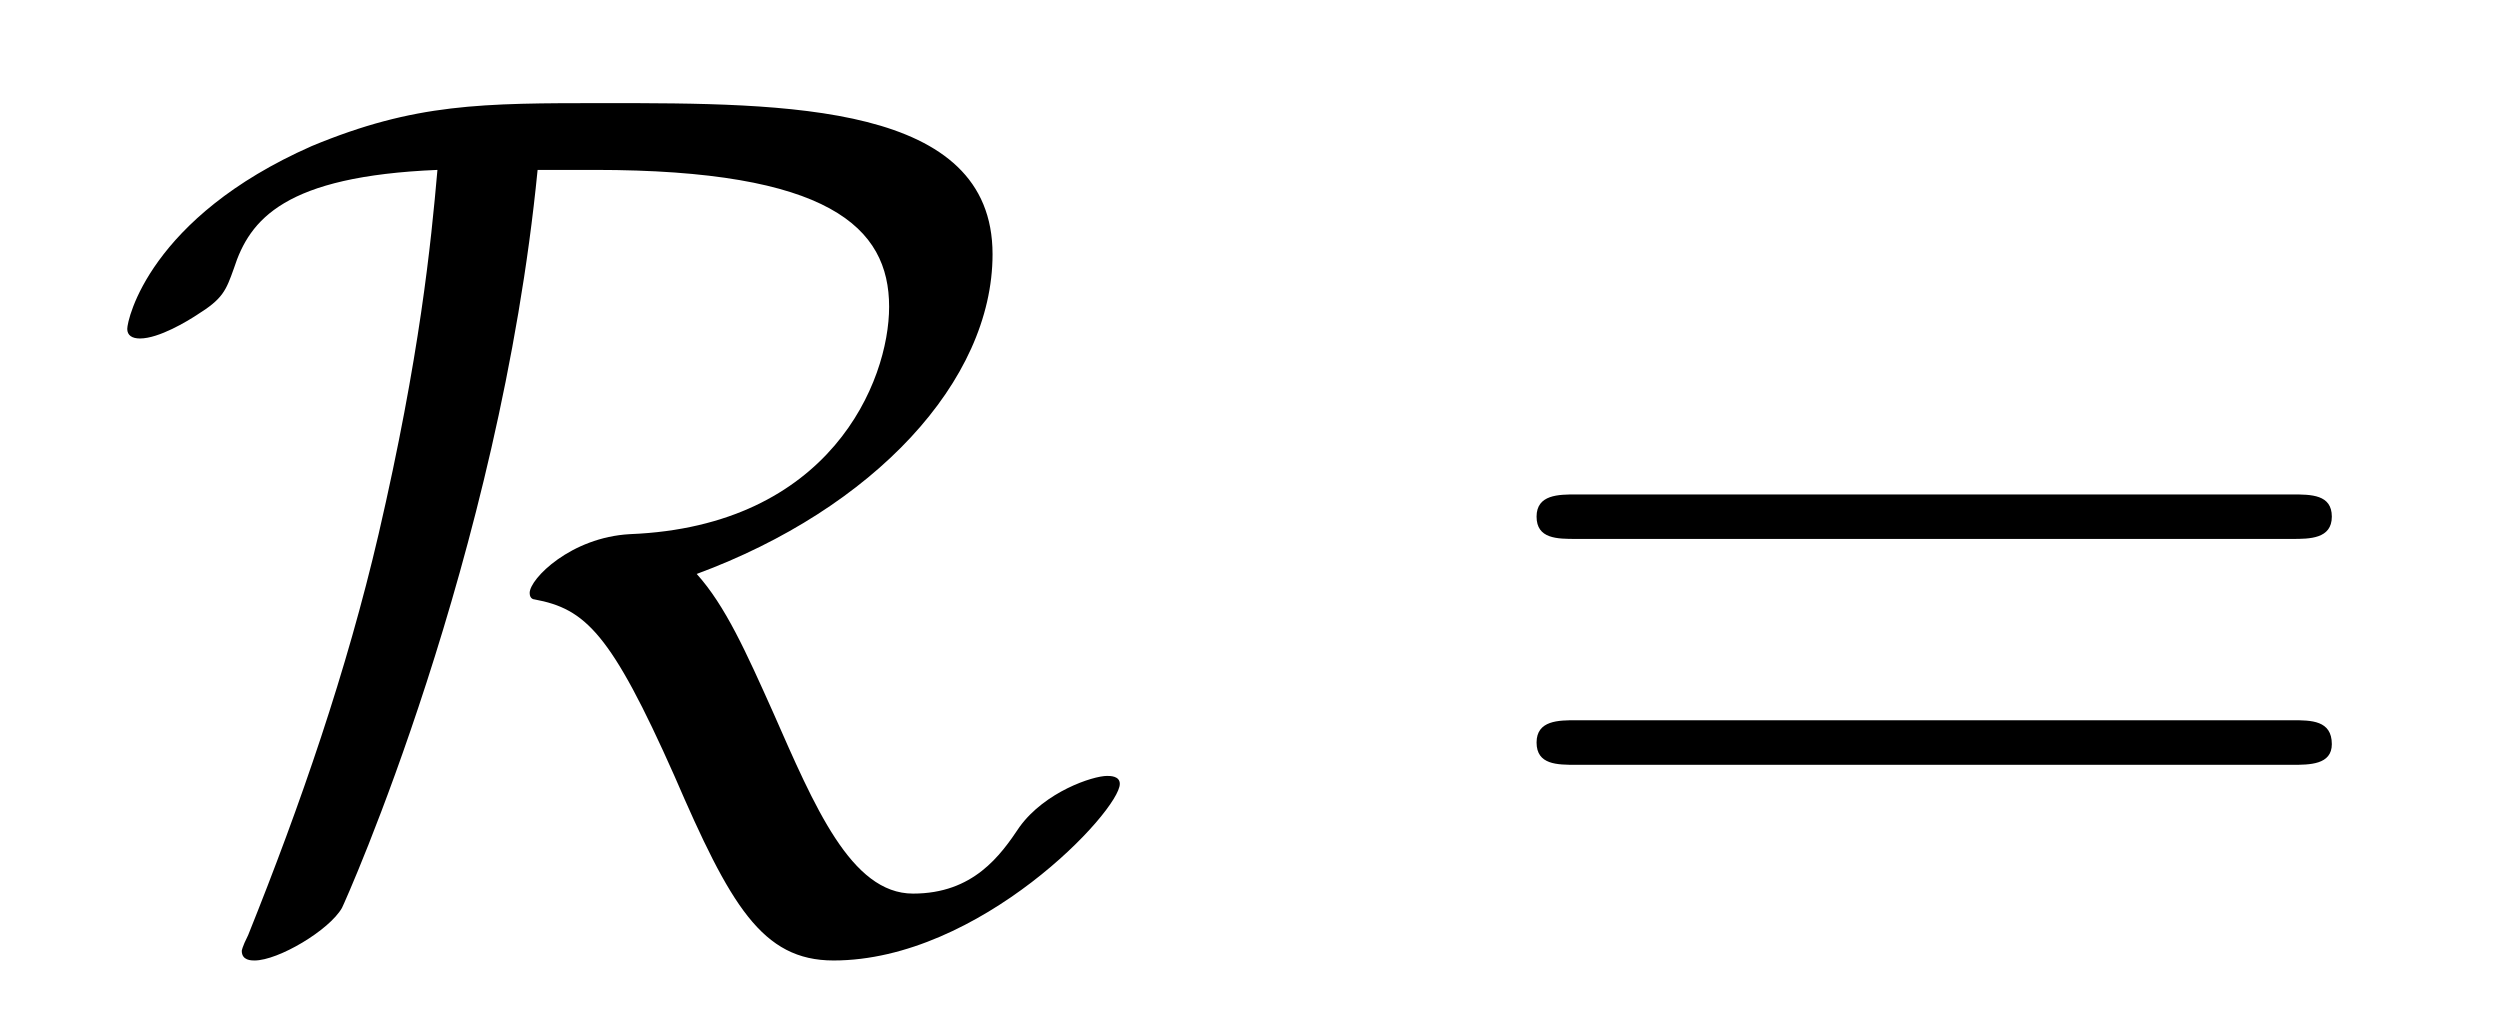
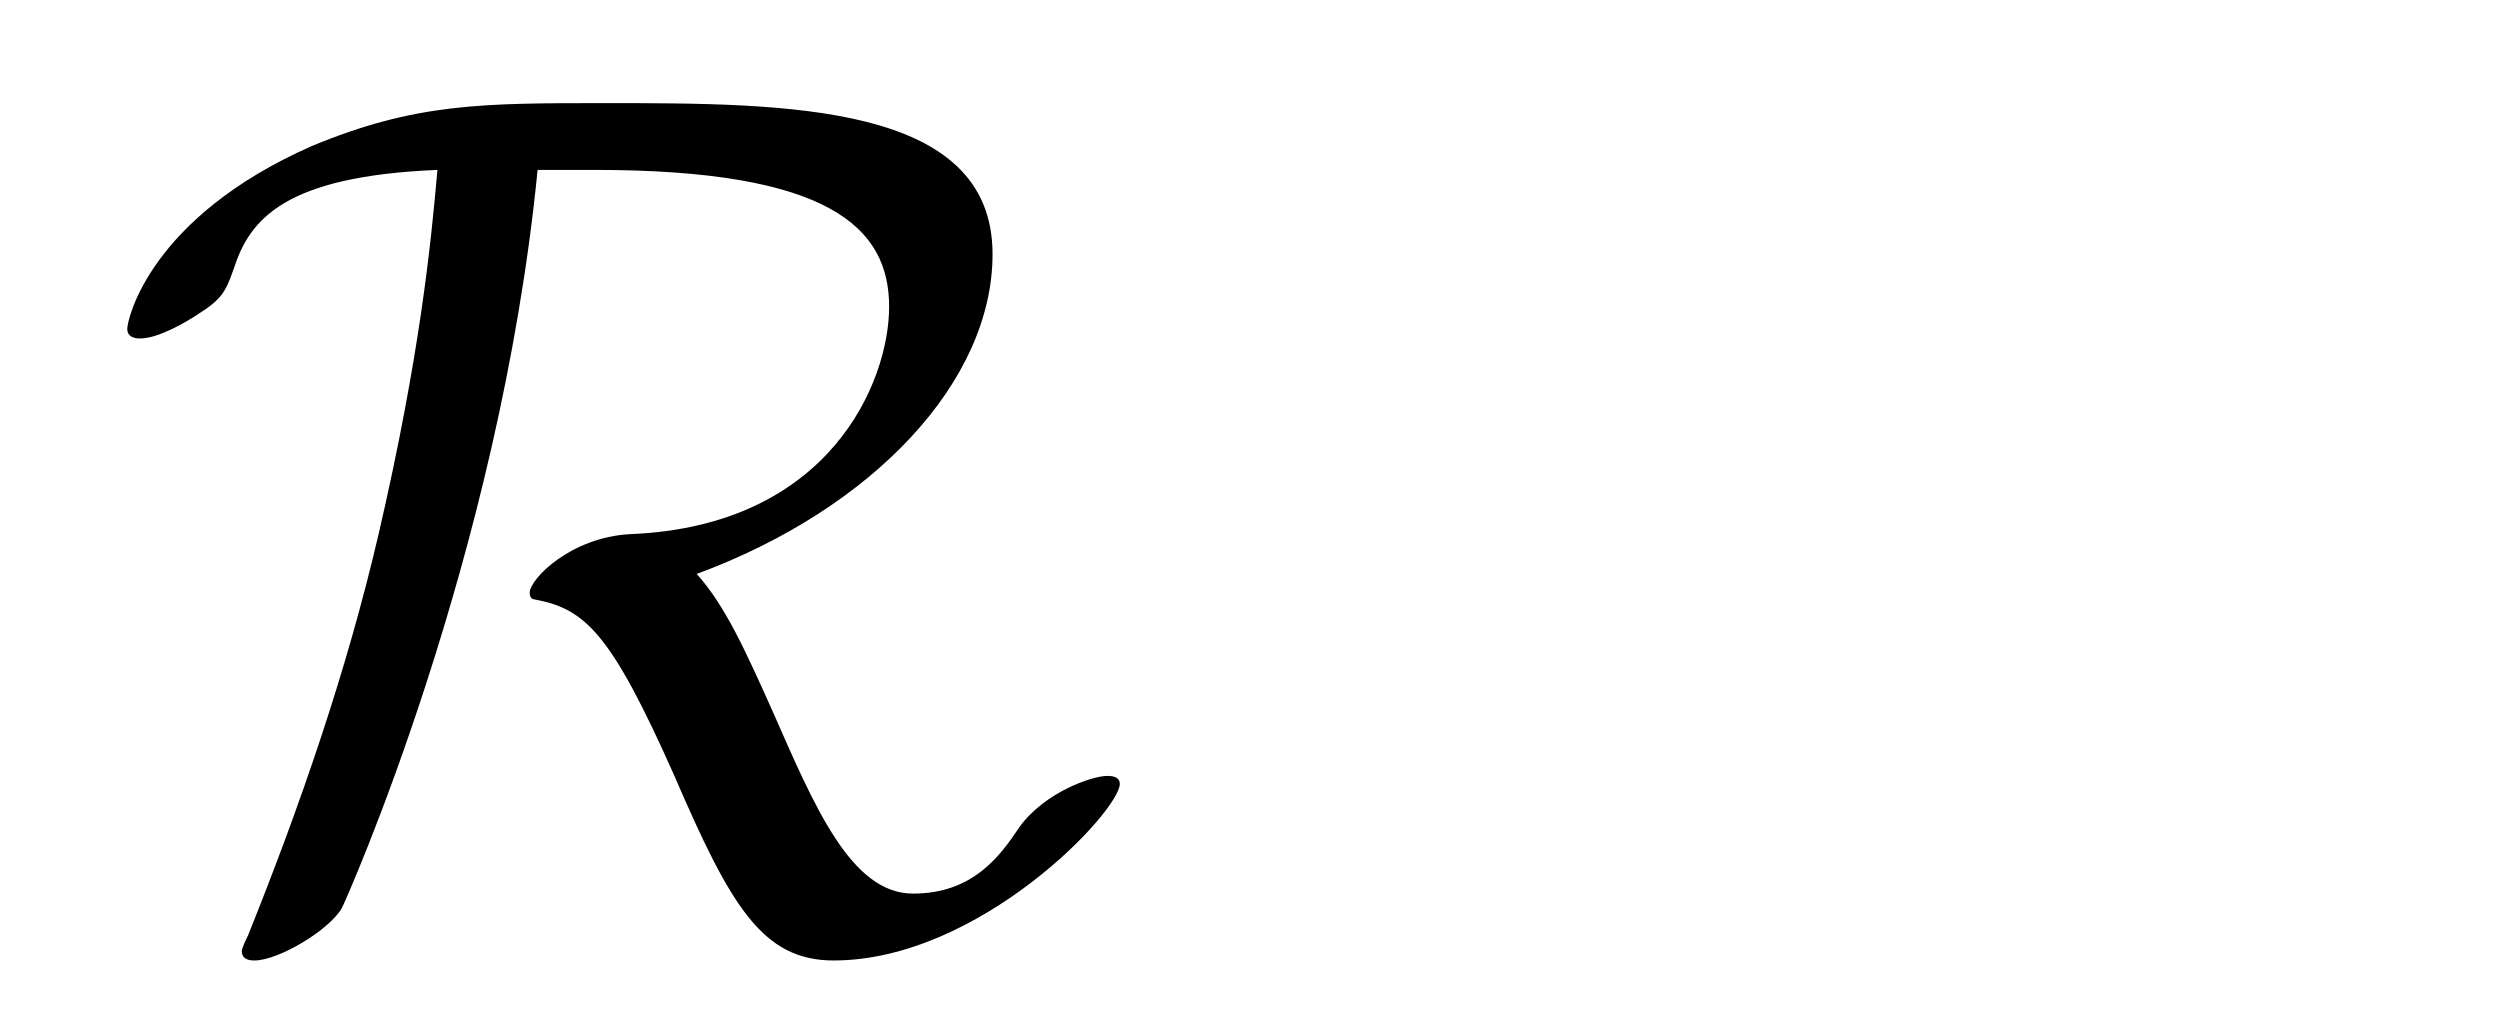
<svg xmlns="http://www.w3.org/2000/svg" xmlns:xlink="http://www.w3.org/1999/xlink" viewBox="0 0 24.558 10.169" version="1.2">
  <defs>
    <g>
      <symbol overflow="visible" id="glyph0-0">
        <path style="stroke:none;" d="" />
      </symbol>
      <symbol overflow="visible" id="glyph0-1">
        <path style="stroke:none;" d="M 4.844 -7.5 C 7.141 -7.5 7.734 -6.938 7.734 -6.156 C 7.734 -5.422 7.156 -4 5.188 -3.922 C 4.609 -3.891 4.203 -3.484 4.203 -3.344 C 4.203 -3.281 4.25 -3.281 4.25 -3.281 C 4.75 -3.188 5 -2.953 5.625 -1.547 C 6.172 -0.281 6.484 0.266 7.188 0.266 C 8.625 0.266 10 -1.203 10 -1.469 C 10 -1.547 9.906 -1.547 9.875 -1.547 C 9.734 -1.547 9.266 -1.391 9.016 -1.047 C 8.828 -0.766 8.562 -0.391 7.969 -0.391 C 7.359 -0.391 7 -1.25 6.594 -2.172 C 6.328 -2.766 6.125 -3.219 5.844 -3.531 C 7.578 -4.172 8.75 -5.422 8.75 -6.672 C 8.75 -8.156 6.734 -8.156 4.938 -8.156 C 3.734 -8.156 3.078 -8.156 2.062 -7.734 C 0.469 -7.031 0.25 -6.031 0.25 -5.938 C 0.25 -5.875 0.297 -5.844 0.375 -5.844 C 0.562 -5.844 0.844 -6.016 0.938 -6.078 C 1.188 -6.234 1.219 -6.312 1.297 -6.531 C 1.453 -7.016 1.797 -7.438 3.297 -7.5 C 3.234 -6.781 3.125 -5.672 2.719 -3.922 C 2.406 -2.578 1.953 -1.266 1.438 0.016 C 1.375 0.141 1.375 0.172 1.375 0.172 C 1.375 0.266 1.469 0.266 1.5 0.266 C 1.734 0.266 2.234 -0.031 2.359 -0.25 C 2.391 -0.312 3.906 -3.688 4.281 -7.5 Z M 4.844 -7.5 " />
      </symbol>
      <symbol overflow="visible" id="glyph1-0">
        <path style="stroke:none;" d="" />
      </symbol>
      <symbol overflow="visible" id="glyph1-1">
-         <path style="stroke:none;" d="M 8.062 -3.875 C 8.234 -3.875 8.453 -3.875 8.453 -4.094 C 8.453 -4.312 8.25 -4.312 8.062 -4.312 L 1.031 -4.312 C 0.859 -4.312 0.641 -4.312 0.641 -4.094 C 0.641 -3.875 0.844 -3.875 1.031 -3.875 Z M 8.062 -1.656 C 8.234 -1.656 8.453 -1.656 8.453 -1.859 C 8.453 -2.094 8.25 -2.094 8.062 -2.094 L 1.031 -2.094 C 0.859 -2.094 0.641 -2.094 0.641 -1.875 C 0.641 -1.656 0.844 -1.656 1.031 -1.656 Z M 8.062 -1.656 " />
-       </symbol>
+         </symbol>
    </g>
  </defs>
  <g id="surface1">
    <g style="fill:rgb(0%,0%,0%);fill-opacity:1;">
      <use xlink:href="#glyph0-1" x="1" y="9.169" />
    </g>
    <g style="fill:rgb(0%,0%,0%);fill-opacity:1;">
      <use xlink:href="#glyph1-1" x="14.453" y="9.169" />
    </g>
  </g>
</svg>